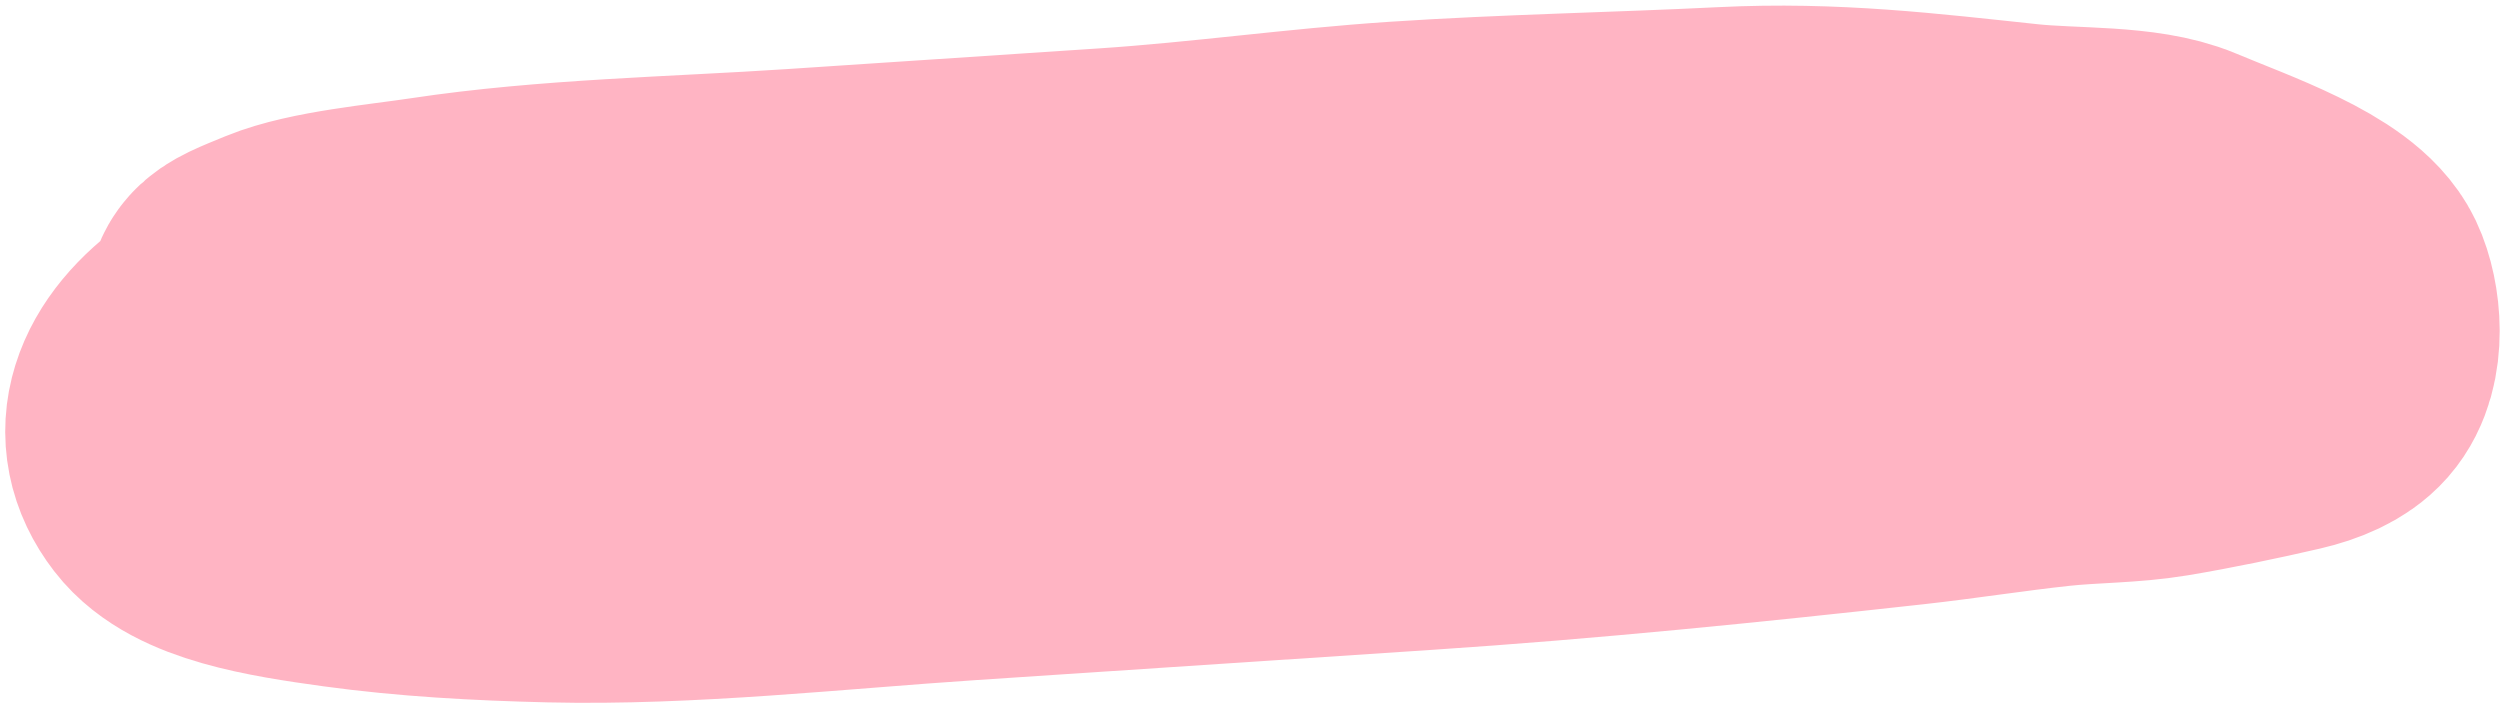
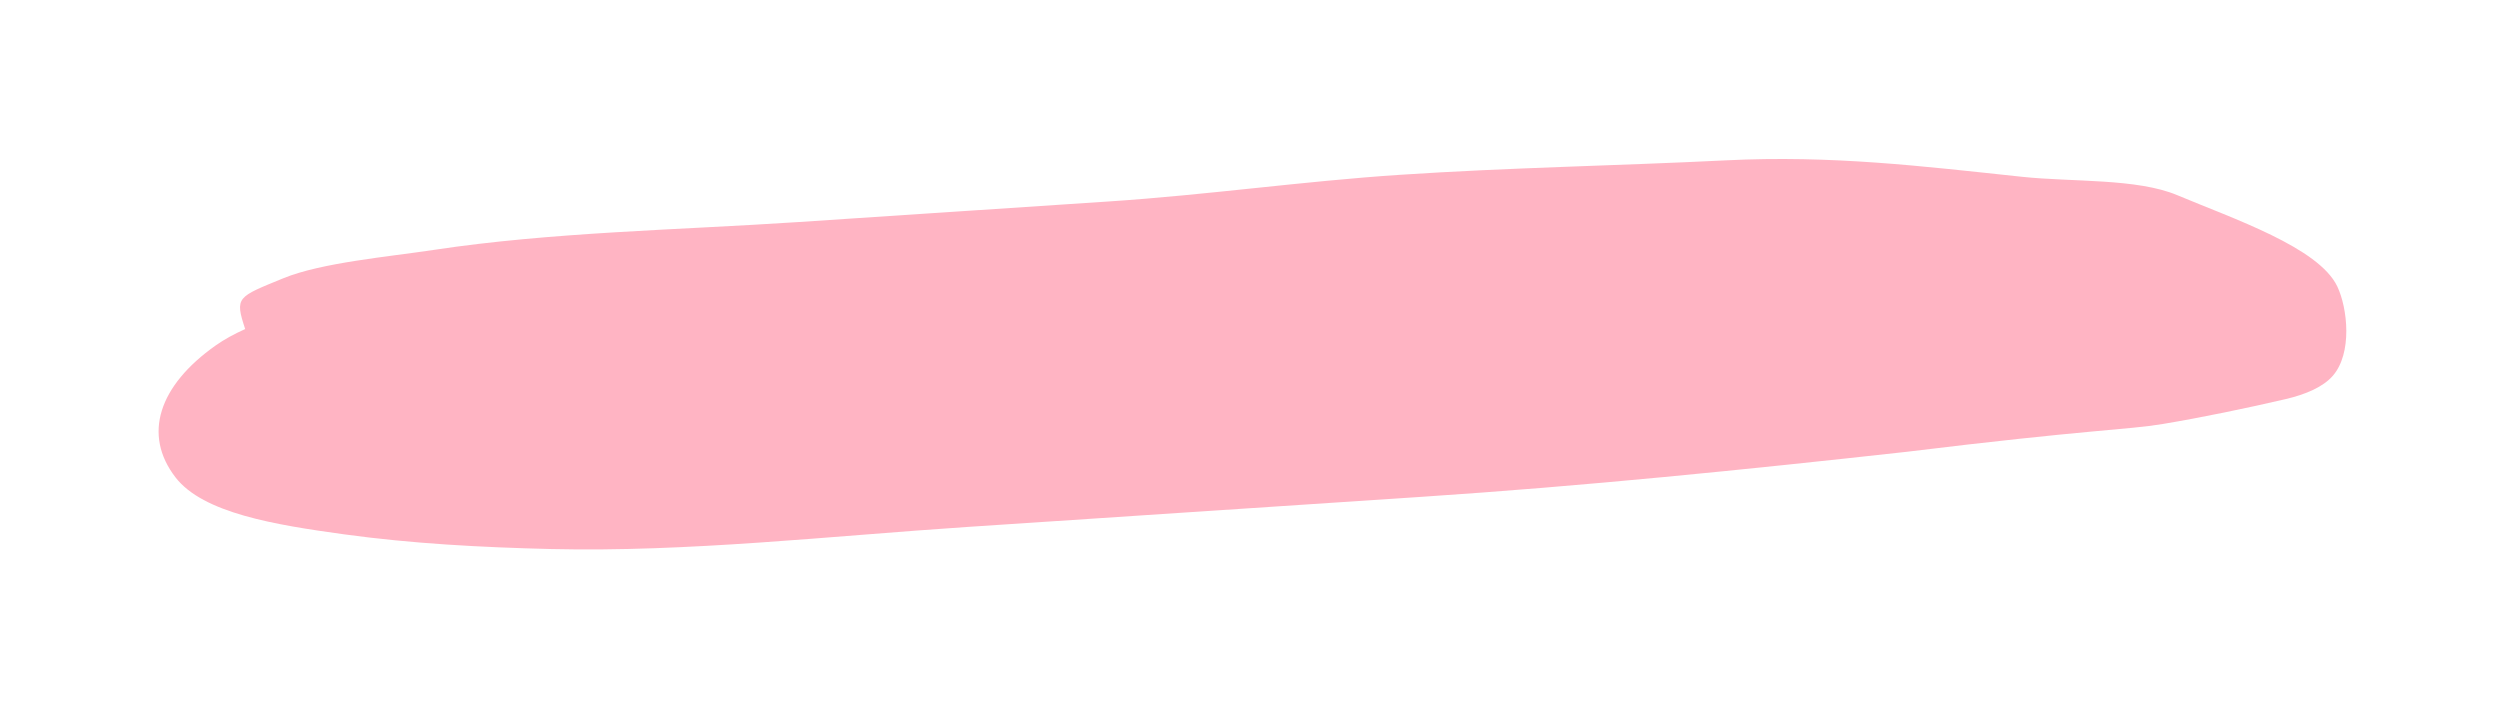
<svg xmlns="http://www.w3.org/2000/svg" width="326" height="92" viewBox="0 0 326 92" fill="none">
-   <path d="M36.954 36.282C30.933 38.753 30.588 38.704 31.971 42.908C30.533 43.553 29.238 44.261 28.131 45.042C20.689 50.294 18.594 56.684 22.883 62.246C26.48 66.91 35.836 68.437 44.893 69.68C53.62 70.879 62.674 71.376 71.852 71.594C89.623 72.016 108.244 69.9 126.091 68.717L185.423 64.784C206.633 63.377 227.562 61.248 248.613 58.917C255.031 58.206 261.365 57.19 267.772 56.501C272.484 55.995 277.349 56.065 282.002 55.292C287.141 54.438 293.058 53.205 298.039 52.045C300.69 51.428 302.921 50.454 304.177 49.028C306.778 46.074 306.128 40.179 304.782 37.352C302.361 32.264 291.202 28.517 283.908 25.448C278.666 23.243 270.194 23.747 263.715 23.059C250.661 21.673 238.875 20.222 225.036 20.91C210.821 21.617 196.77 21.852 182.537 22.796C169.852 23.637 157.415 25.42 144.64 26.267L103.932 28.966C88.403 29.995 71.881 30.272 56.59 32.584C50.654 33.481 41.901 34.252 36.954 36.282Z" fill="#FFB4C3" />
-   <path d="M32.105 43.314C30.572 38.699 30.745 38.83 36.954 36.282C41.901 34.252 50.654 33.481 56.59 32.584C71.881 30.272 88.403 29.995 103.932 28.966C117.502 28.066 131.071 27.167 144.64 26.267C157.415 25.42 169.852 23.637 182.537 22.796C196.77 21.852 210.821 21.617 225.036 20.91C238.875 20.222 250.661 21.673 263.715 23.059C270.194 23.747 278.666 23.243 283.908 25.448C291.202 28.517 302.361 32.264 304.782 37.352C306.128 40.179 306.778 46.074 304.177 49.028C302.921 50.454 300.69 51.428 298.039 52.045C293.058 53.205 287.141 54.438 282.002 55.292C277.349 56.065 272.484 55.995 267.772 56.501C261.365 57.19 255.031 58.206 248.613 58.917C227.562 61.248 206.633 63.377 185.423 64.784C165.646 66.095 145.869 67.406 126.091 68.717C108.244 69.9 89.623 72.016 71.852 71.594C62.674 71.376 53.62 70.879 44.893 69.68C35.836 68.437 26.48 66.91 22.883 62.246C18.594 56.684 20.689 50.294 28.131 45.042C35.207 40.049 49.979 38.017 60.699 36.732C80.038 34.413 99.577 31.728 119.026 29.989C132.161 28.814 145.49 27.975 158.641 27.762C172.807 27.532 186.023 28.074 199.986 28.509C215.542 28.994 231.401 28.217 246.671 29.621C254.73 30.362 262.716 31.442 270.391 32.788C277.523 34.04 275.09 36.188 280.888 38.483C284.356 39.856 292.057 41.574 287.937 43.049C267.665 50.303 243.585 49.787 221.202 50.961C196.548 52.254 172.272 56.491 147.574 58.186C137.952 58.846 128.3 59.56 118.67 60.076C103.518 60.887 88.142 59.433 73.215 59.015C72.155 58.986 33.265 59.059 42.034 54.319C47.925 51.135 56.178 49.31 63.332 47.155C76.456 43.202 90.699 45.453 105.117 43.746C137.995 39.852 171.36 38.339 204.42 36.147C213.243 35.562 223.946 30.314 232.644 30.817C241.184 31.312 248.738 33.623 254.794 36.512C267.301 42.478 234.392 42.831 228.764 43.217C199.245 45.24 169.762 48.087 140.237 50.045C128.721 50.809 117.205 51.609 105.686 52.336C98.695 52.777 87.969 52.042 82.514 54.351" stroke="#FFB4C3" stroke-width="40" stroke-linecap="round" />
+   <path d="M36.954 36.282C30.933 38.753 30.588 38.704 31.971 42.908C30.533 43.553 29.238 44.261 28.131 45.042C20.689 50.294 18.594 56.684 22.883 62.246C26.48 66.91 35.836 68.437 44.893 69.68C53.62 70.879 62.674 71.376 71.852 71.594C89.623 72.016 108.244 69.9 126.091 68.717L185.423 64.784C206.633 63.377 227.562 61.248 248.613 58.917C272.484 55.995 277.349 56.065 282.002 55.292C287.141 54.438 293.058 53.205 298.039 52.045C300.69 51.428 302.921 50.454 304.177 49.028C306.778 46.074 306.128 40.179 304.782 37.352C302.361 32.264 291.202 28.517 283.908 25.448C278.666 23.243 270.194 23.747 263.715 23.059C250.661 21.673 238.875 20.222 225.036 20.91C210.821 21.617 196.77 21.852 182.537 22.796C169.852 23.637 157.415 25.42 144.64 26.267L103.932 28.966C88.403 29.995 71.881 30.272 56.59 32.584C50.654 33.481 41.901 34.252 36.954 36.282Z" fill="#FFB4C3" />
</svg>